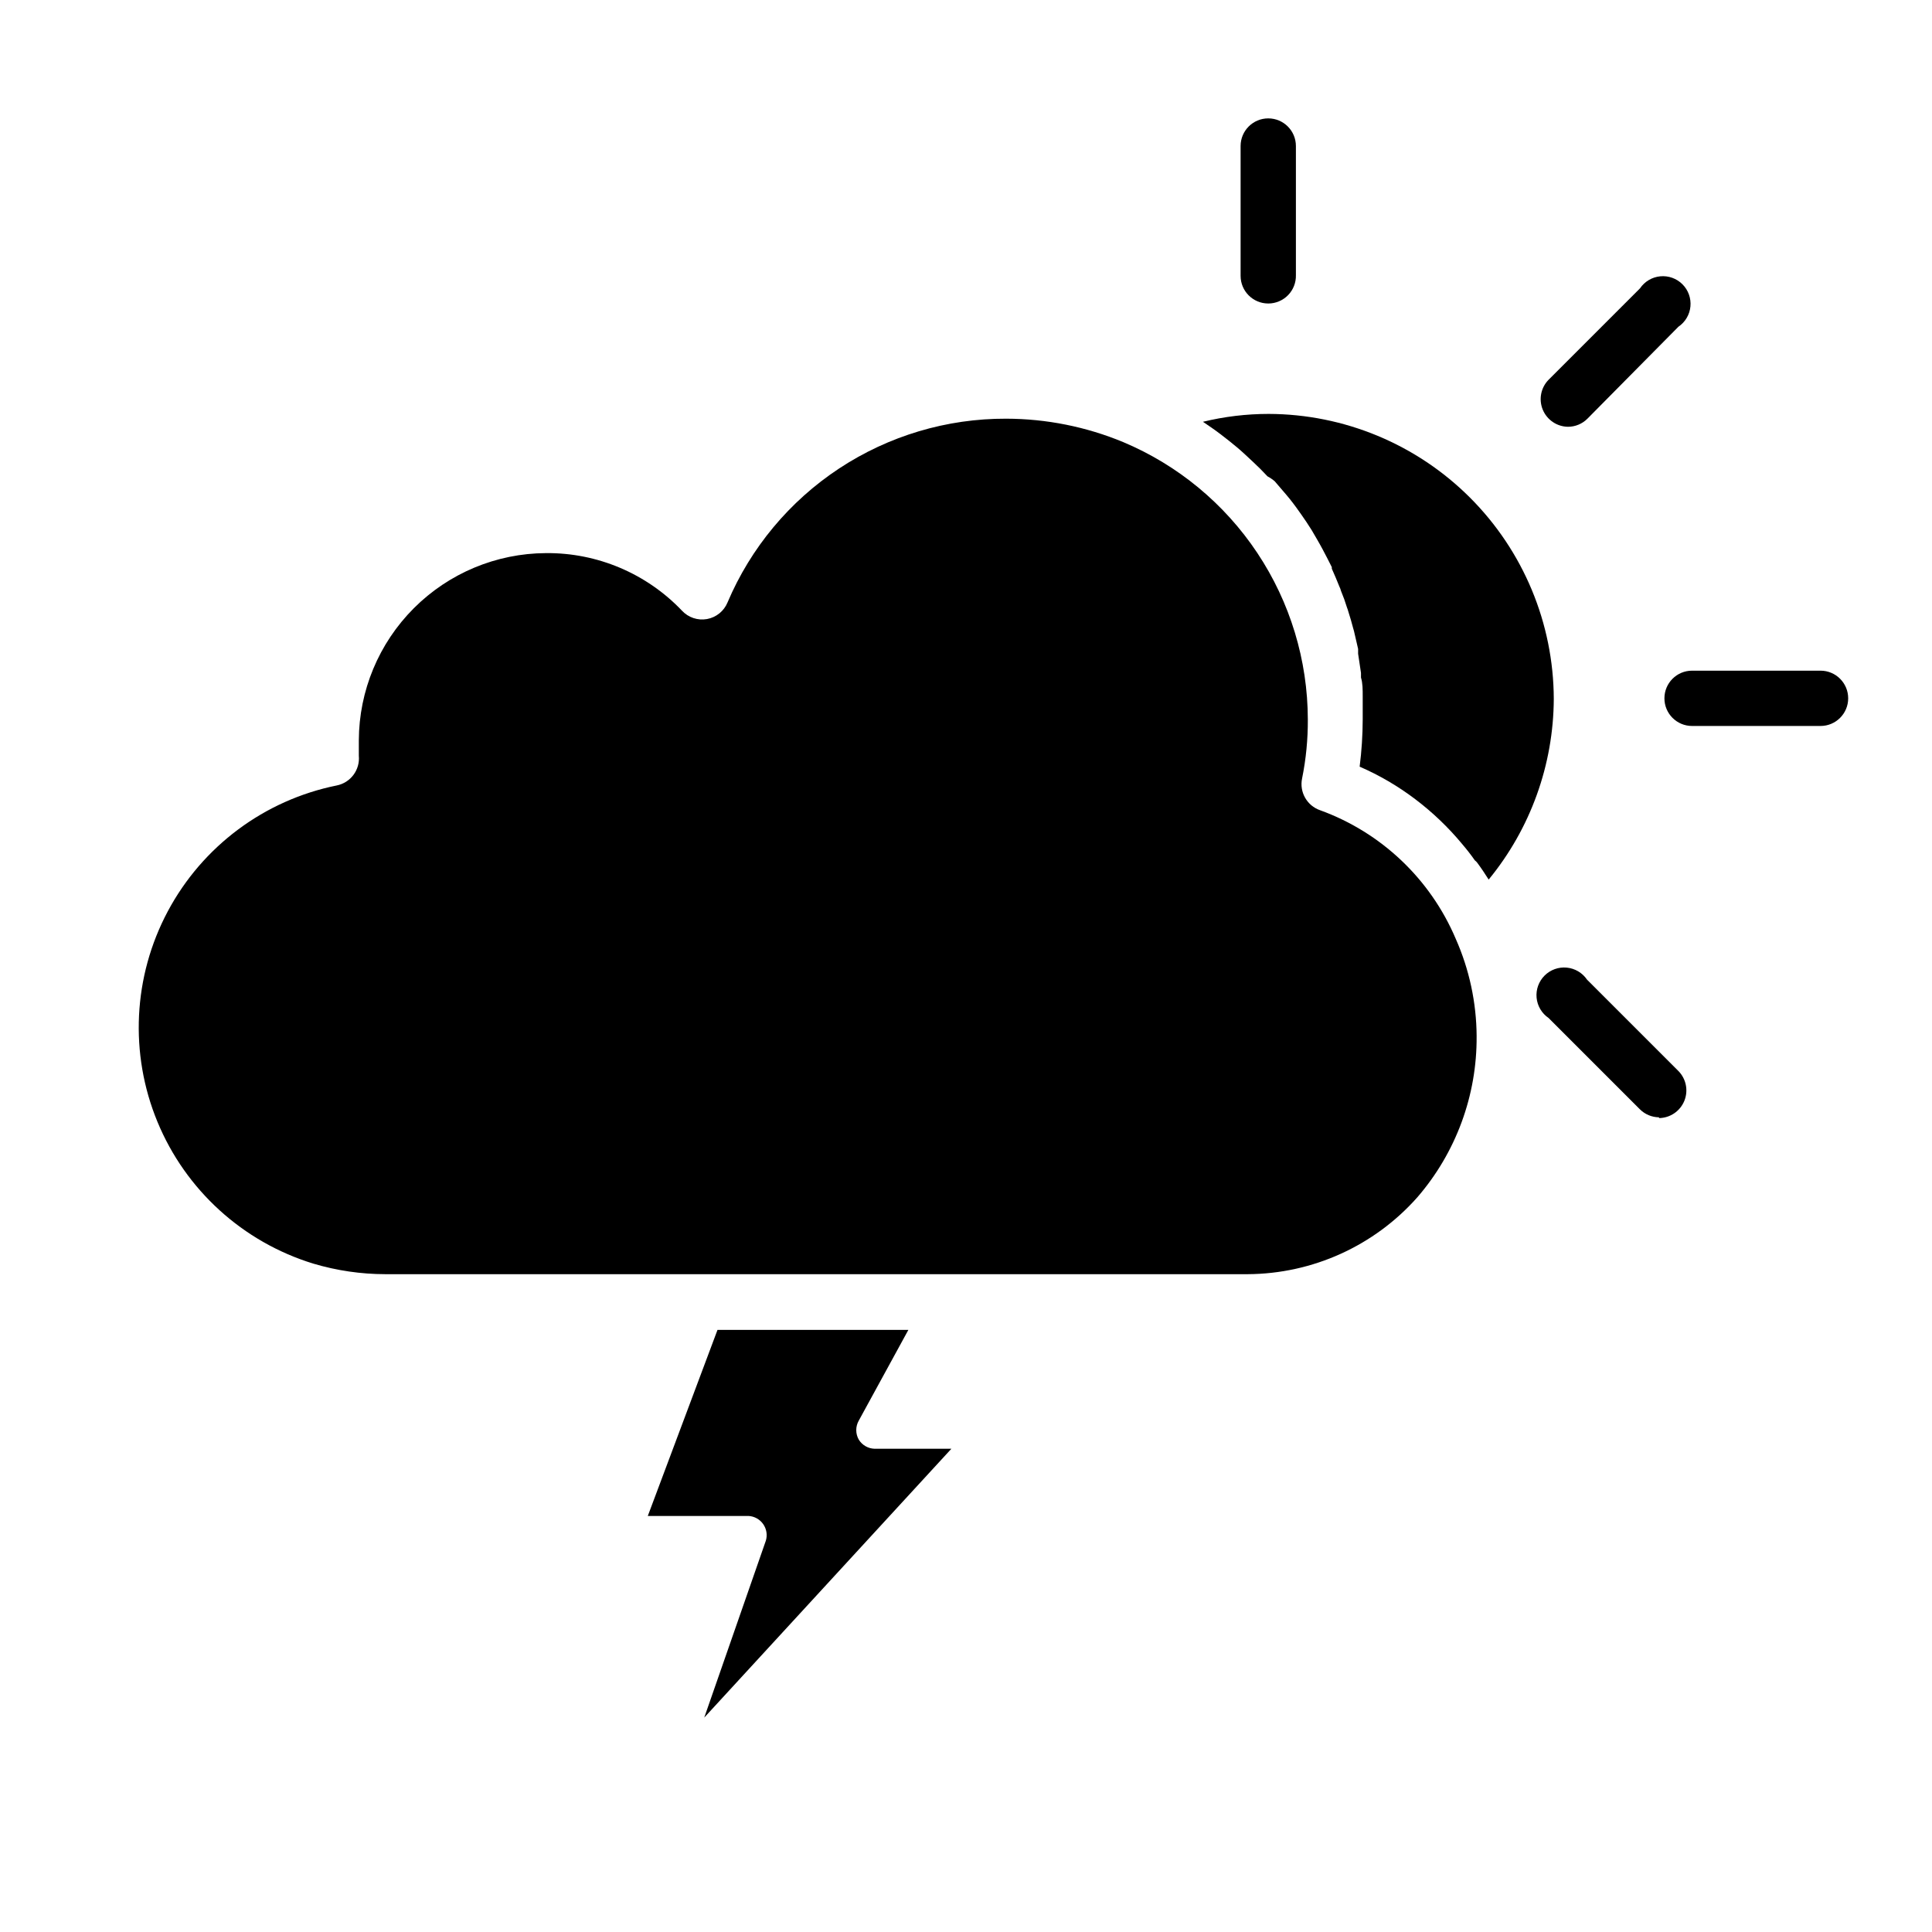
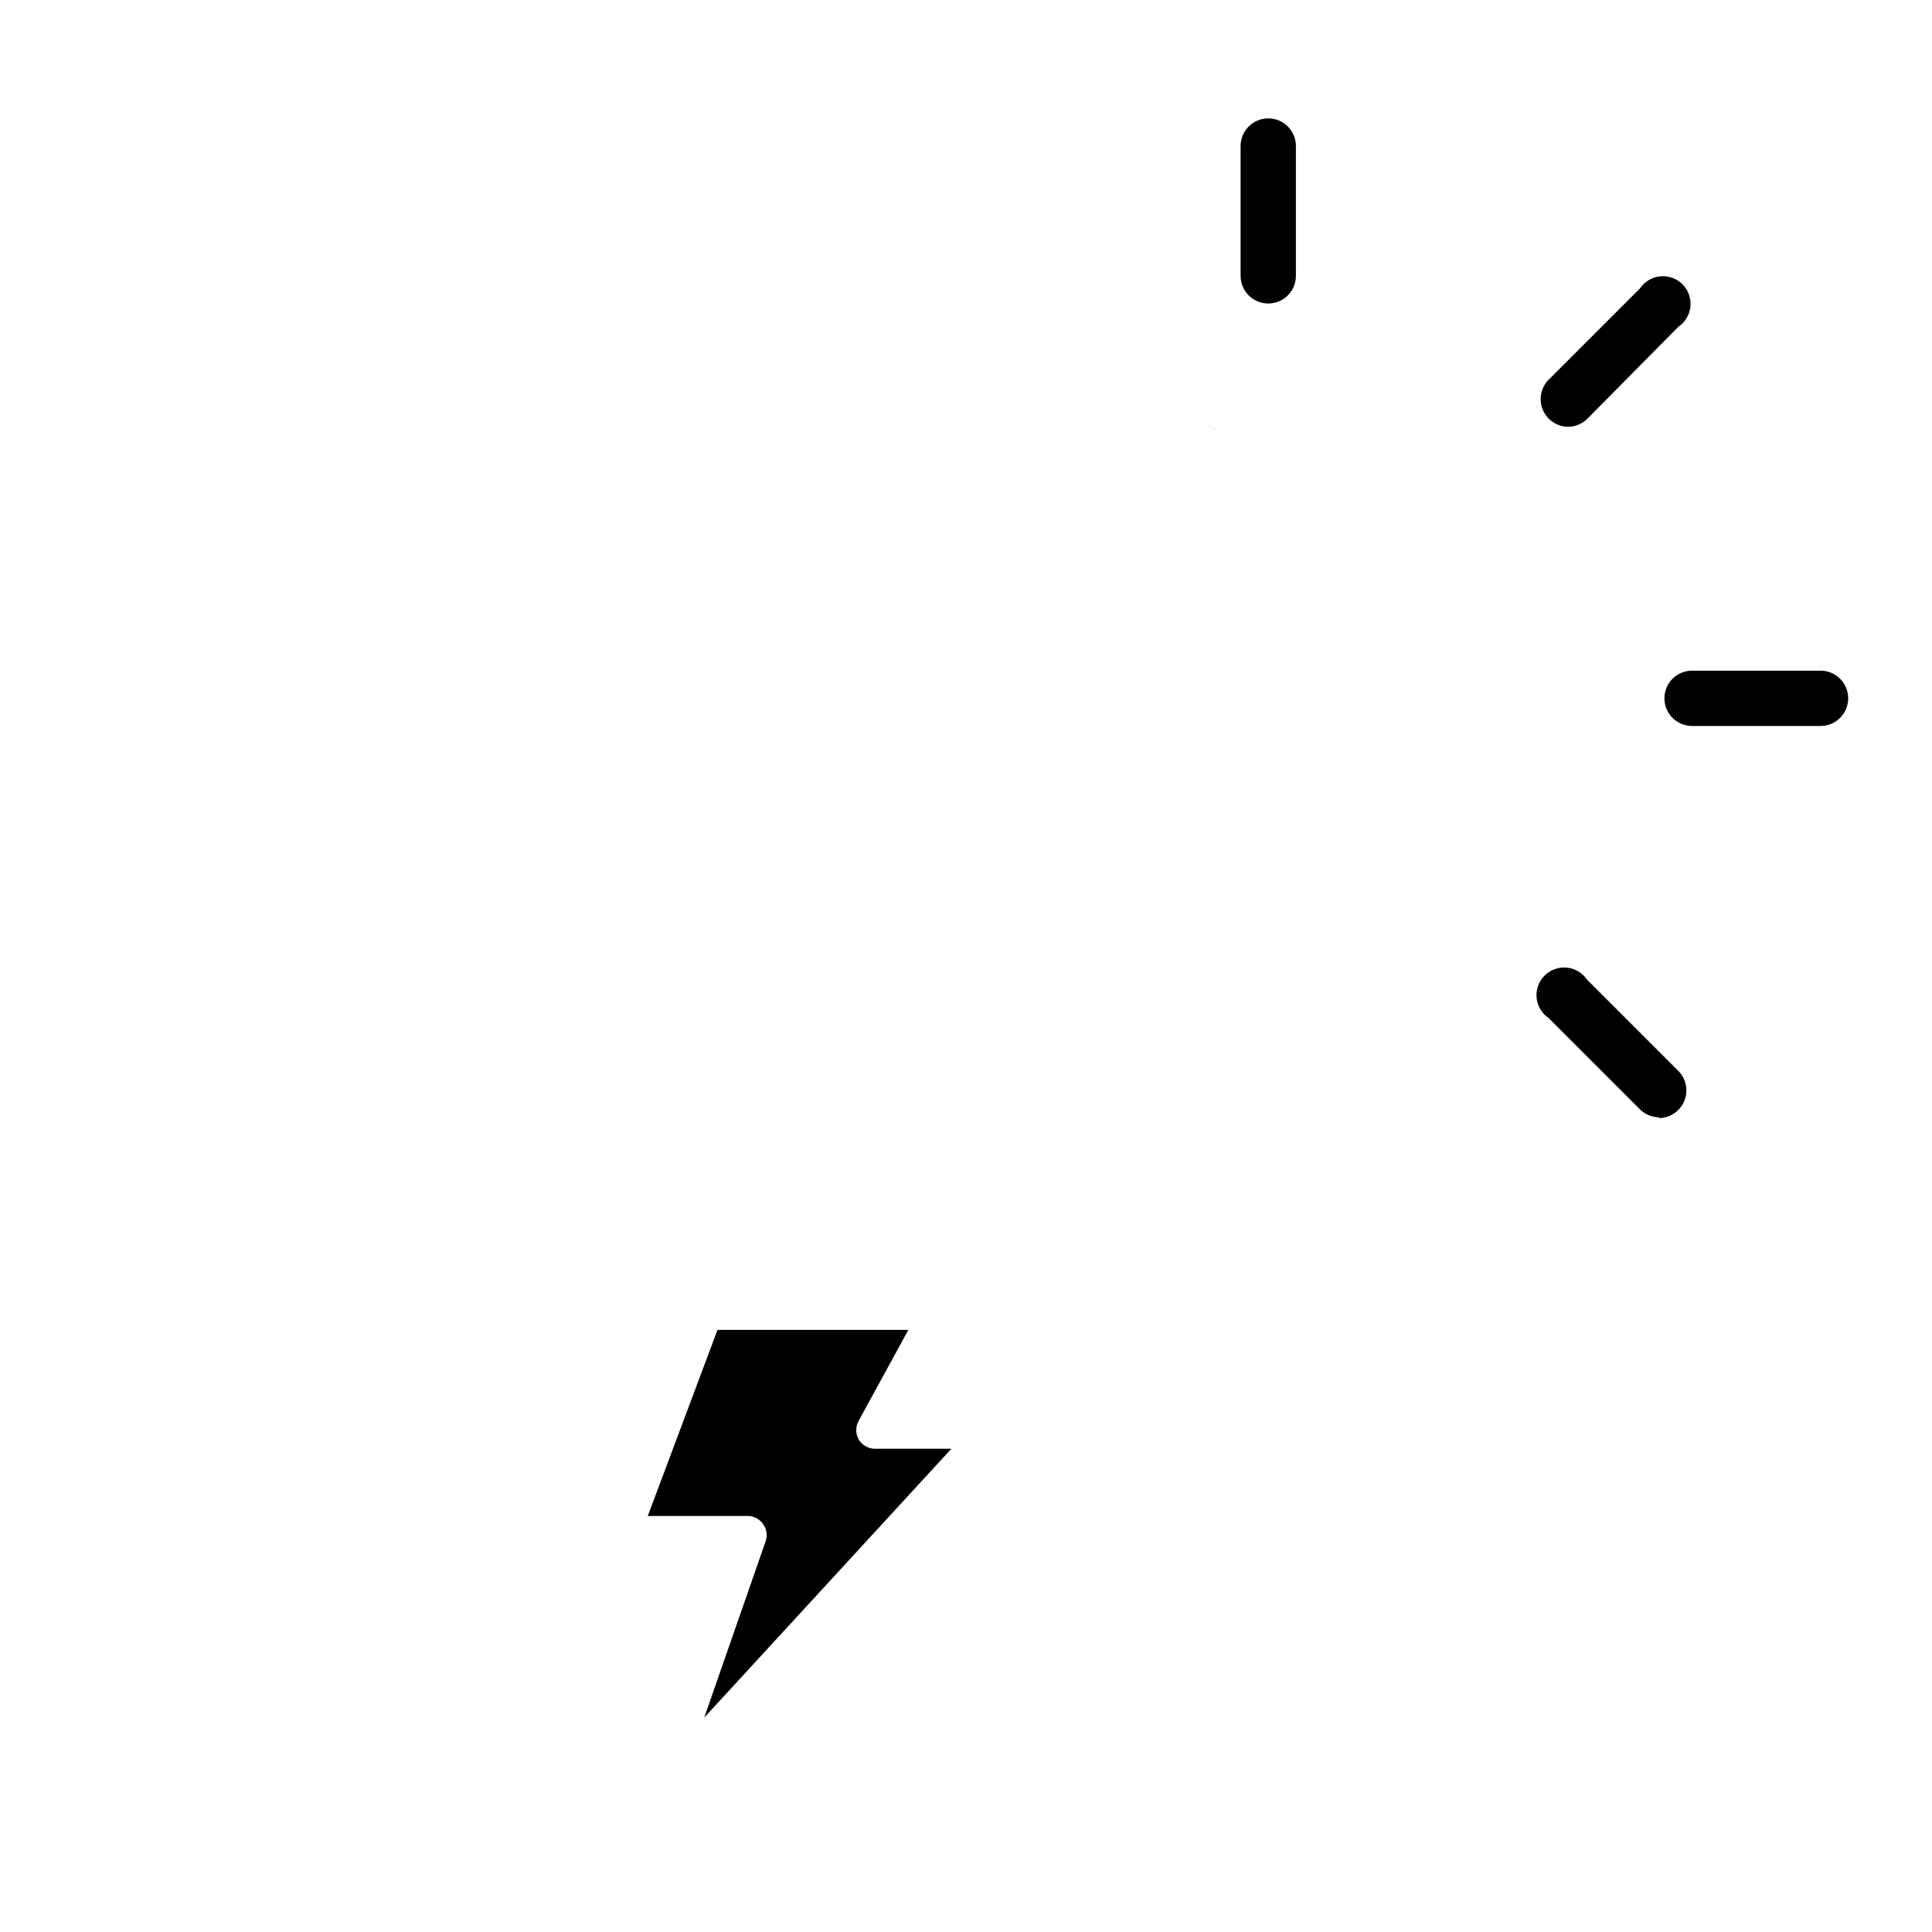
<svg xmlns="http://www.w3.org/2000/svg" fill="#000000" width="800px" height="800px" version="1.1" viewBox="144 144 512 512">
  <g>
    <path d="m480.1 224.43c-4.047 0-7.328-3.281-7.328-7.328v-34.402c0-4.047 3.281-7.328 7.328-7.328s7.328 3.281 7.328 7.328v34.199c0.055 1.977-0.691 3.894-2.07 5.312-1.383 1.418-3.277 2.219-5.258 2.219z" />
    <path d="m559.54 257.1c-2.953-0.035-5.594-1.836-6.707-4.57-1.109-2.734-0.473-5.867 1.617-7.949l24.172-24.172c1.227-1.812 3.195-2.977 5.371-3.184 2.176-0.207 4.332 0.566 5.875 2.113 1.547 1.543 2.32 3.699 2.113 5.875-0.203 2.176-1.371 4.144-3.18 5.371l-24.121 24.375c-1.363 1.367-3.211 2.137-5.141 2.141z" />
    <path d="m626.46 336.39h-34.043c-4.047 0-7.328-3.281-7.328-7.328s3.281-7.328 7.328-7.328h34.043c4.047 0 7.328 3.281 7.328 7.328s-3.281 7.328-7.328 7.328z" />
    <path d="m583.66 440.1c-1.91-0.02-3.738-0.785-5.09-2.141l-24.172-24.172c-1.809-1.227-2.977-3.195-3.184-5.371-0.207-2.176 0.57-4.328 2.113-5.875 1.547-1.547 3.699-2.32 5.875-2.113 2.176 0.207 4.148 1.375 5.375 3.184l24.172 24.172c2.09 2.082 2.727 5.215 1.617 7.949-1.113 2.734-3.758 4.535-6.707 4.57z" />
    <path d="m462.7 255.57 4.785 3.309c-1.629-1.172-3.207-2.242-4.785-3.309z" />
    <path d="m346.97 552.26c0.434-1.488 0.172-3.094-0.723-4.363-0.891-1.266-2.312-2.059-3.859-2.152h-26.715l18.473-49.312h50.582l-13.129 24.02c-0.91 1.578-0.91 3.516 0 5.09 0.902 1.445 2.469 2.344 4.172 2.394h20.355l-65.496 71.246z" />
-     <path d="m555.77 329.21c-0.078 17.469-6.172 34.383-17.254 47.887-0.969-1.527-1.984-3.055-3.004-4.426h0.004c-0.188-0.254-0.41-0.477-0.664-0.664-1.07-1.527-2.188-2.953-3.359-4.324-3.68-4.438-7.863-8.434-12.465-11.91-4.543-3.441-9.48-6.328-14.707-8.598 0.527-4.152 0.801-8.336 0.812-12.52v-6.004c0-1.984 0-3.613-0.457-5.09v-1.223c-0.254-1.68-0.508-3.359-0.762-5.09v-1.273l-0.918-3.969v0.004c-0.105-0.535-0.242-1.062-0.406-1.578-0.355-1.426-0.812-2.902-1.273-4.375v-0.004c-0.098-0.363-0.215-0.719-0.355-1.066-0.449-1.484-0.977-2.945-1.578-4.379-0.109-0.422-0.262-0.832-0.457-1.219-0.609-1.527-1.273-3.106-1.984-4.684-0.012-0.137-0.012-0.27 0-0.406-0.812-1.629-1.629-3.207-2.441-4.734-0.918-1.73-1.934-3.41-2.902-5.09-0.918-1.477-1.883-2.902-2.852-4.273 0 0-0.305-0.406-0.508-0.711-1.07-1.527-2.188-3.004-3.359-4.375-1.172-1.375-2.035-2.391-3.055-3.562v-0.004c-0.594-0.508-1.242-0.953-1.934-1.32-1.223-1.324-2.492-2.594-3.867-3.867-1.375-1.273-2.644-2.492-4.019-3.664s-3.004-2.441-4.527-3.613c-1.527-1.172-3.106-2.238-4.684-3.309 5.699-1.387 11.539-2.086 17.402-2.086 20.02 0.051 39.203 8.023 53.363 22.176 14.156 14.148 22.145 33.324 22.211 53.344z" />
-     <path d="m535.32 418.62c0.113 15.668-5.477 30.844-15.727 42.695-11.406 12.859-27.746 20.262-44.938 20.355h-228.54c-6.465-0.008-12.891-0.953-19.086-2.797-18.688-5.731-33.84-19.516-41.305-37.582-7.461-18.066-6.461-38.523 2.734-55.773s25.621-29.488 44.781-33.363c3.684-0.738 6.211-4.144 5.852-7.887v-4.07c0.051-13.133 5.289-25.715 14.574-35.008 9.281-9.293 21.855-14.543 34.992-14.609 13.621-0.133 26.688 5.398 36.082 15.266 1.688 1.816 4.188 2.648 6.629 2.207 2.441-0.445 4.488-2.102 5.43-4.394 6.144-14.488 16.43-26.836 29.566-35.5 13.137-8.664 28.539-13.258 44.273-13.203 10.656 0.02 21.203 2.129 31.043 6.211 14.473 6.09 26.824 16.305 35.523 29.375s13.352 28.41 13.383 44.109c0.031 5.262-0.48 10.516-1.527 15.672-0.738 3.606 1.309 7.195 4.785 8.398 16.18 5.871 29.195 18.203 35.93 34.047 3.613 8.141 5.5 16.941 5.547 25.852z" />
  </g>
</svg>